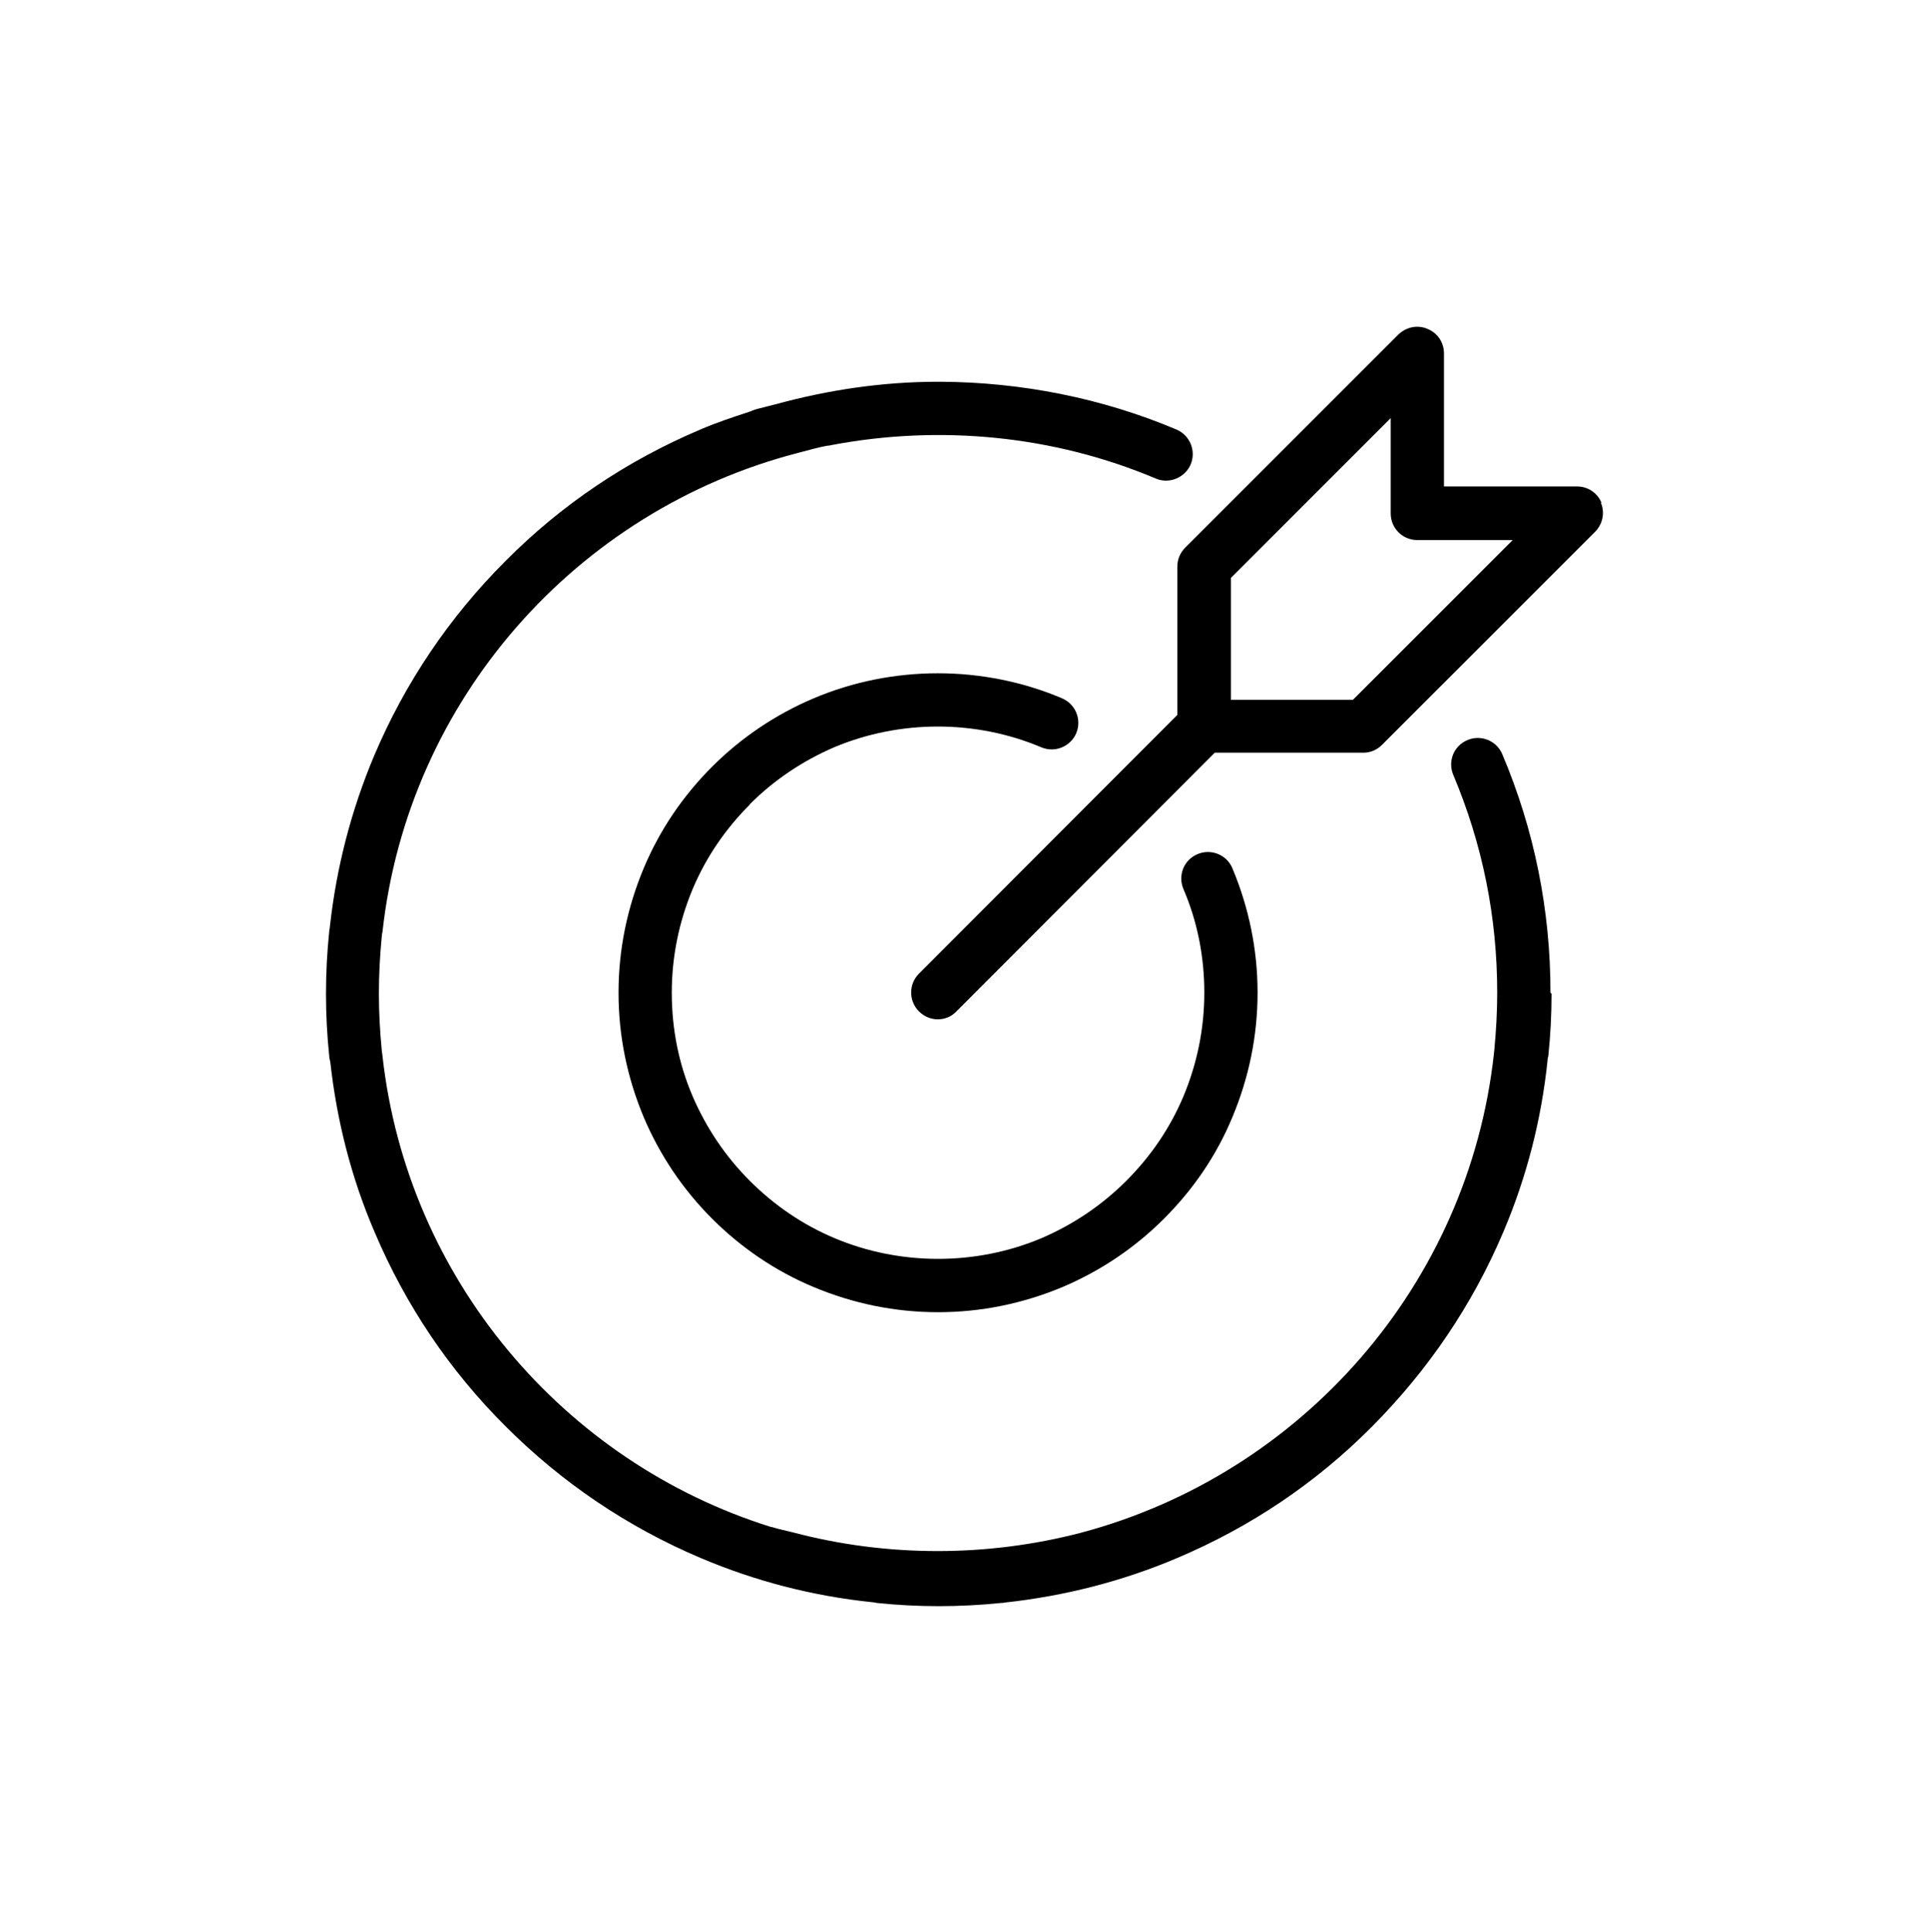
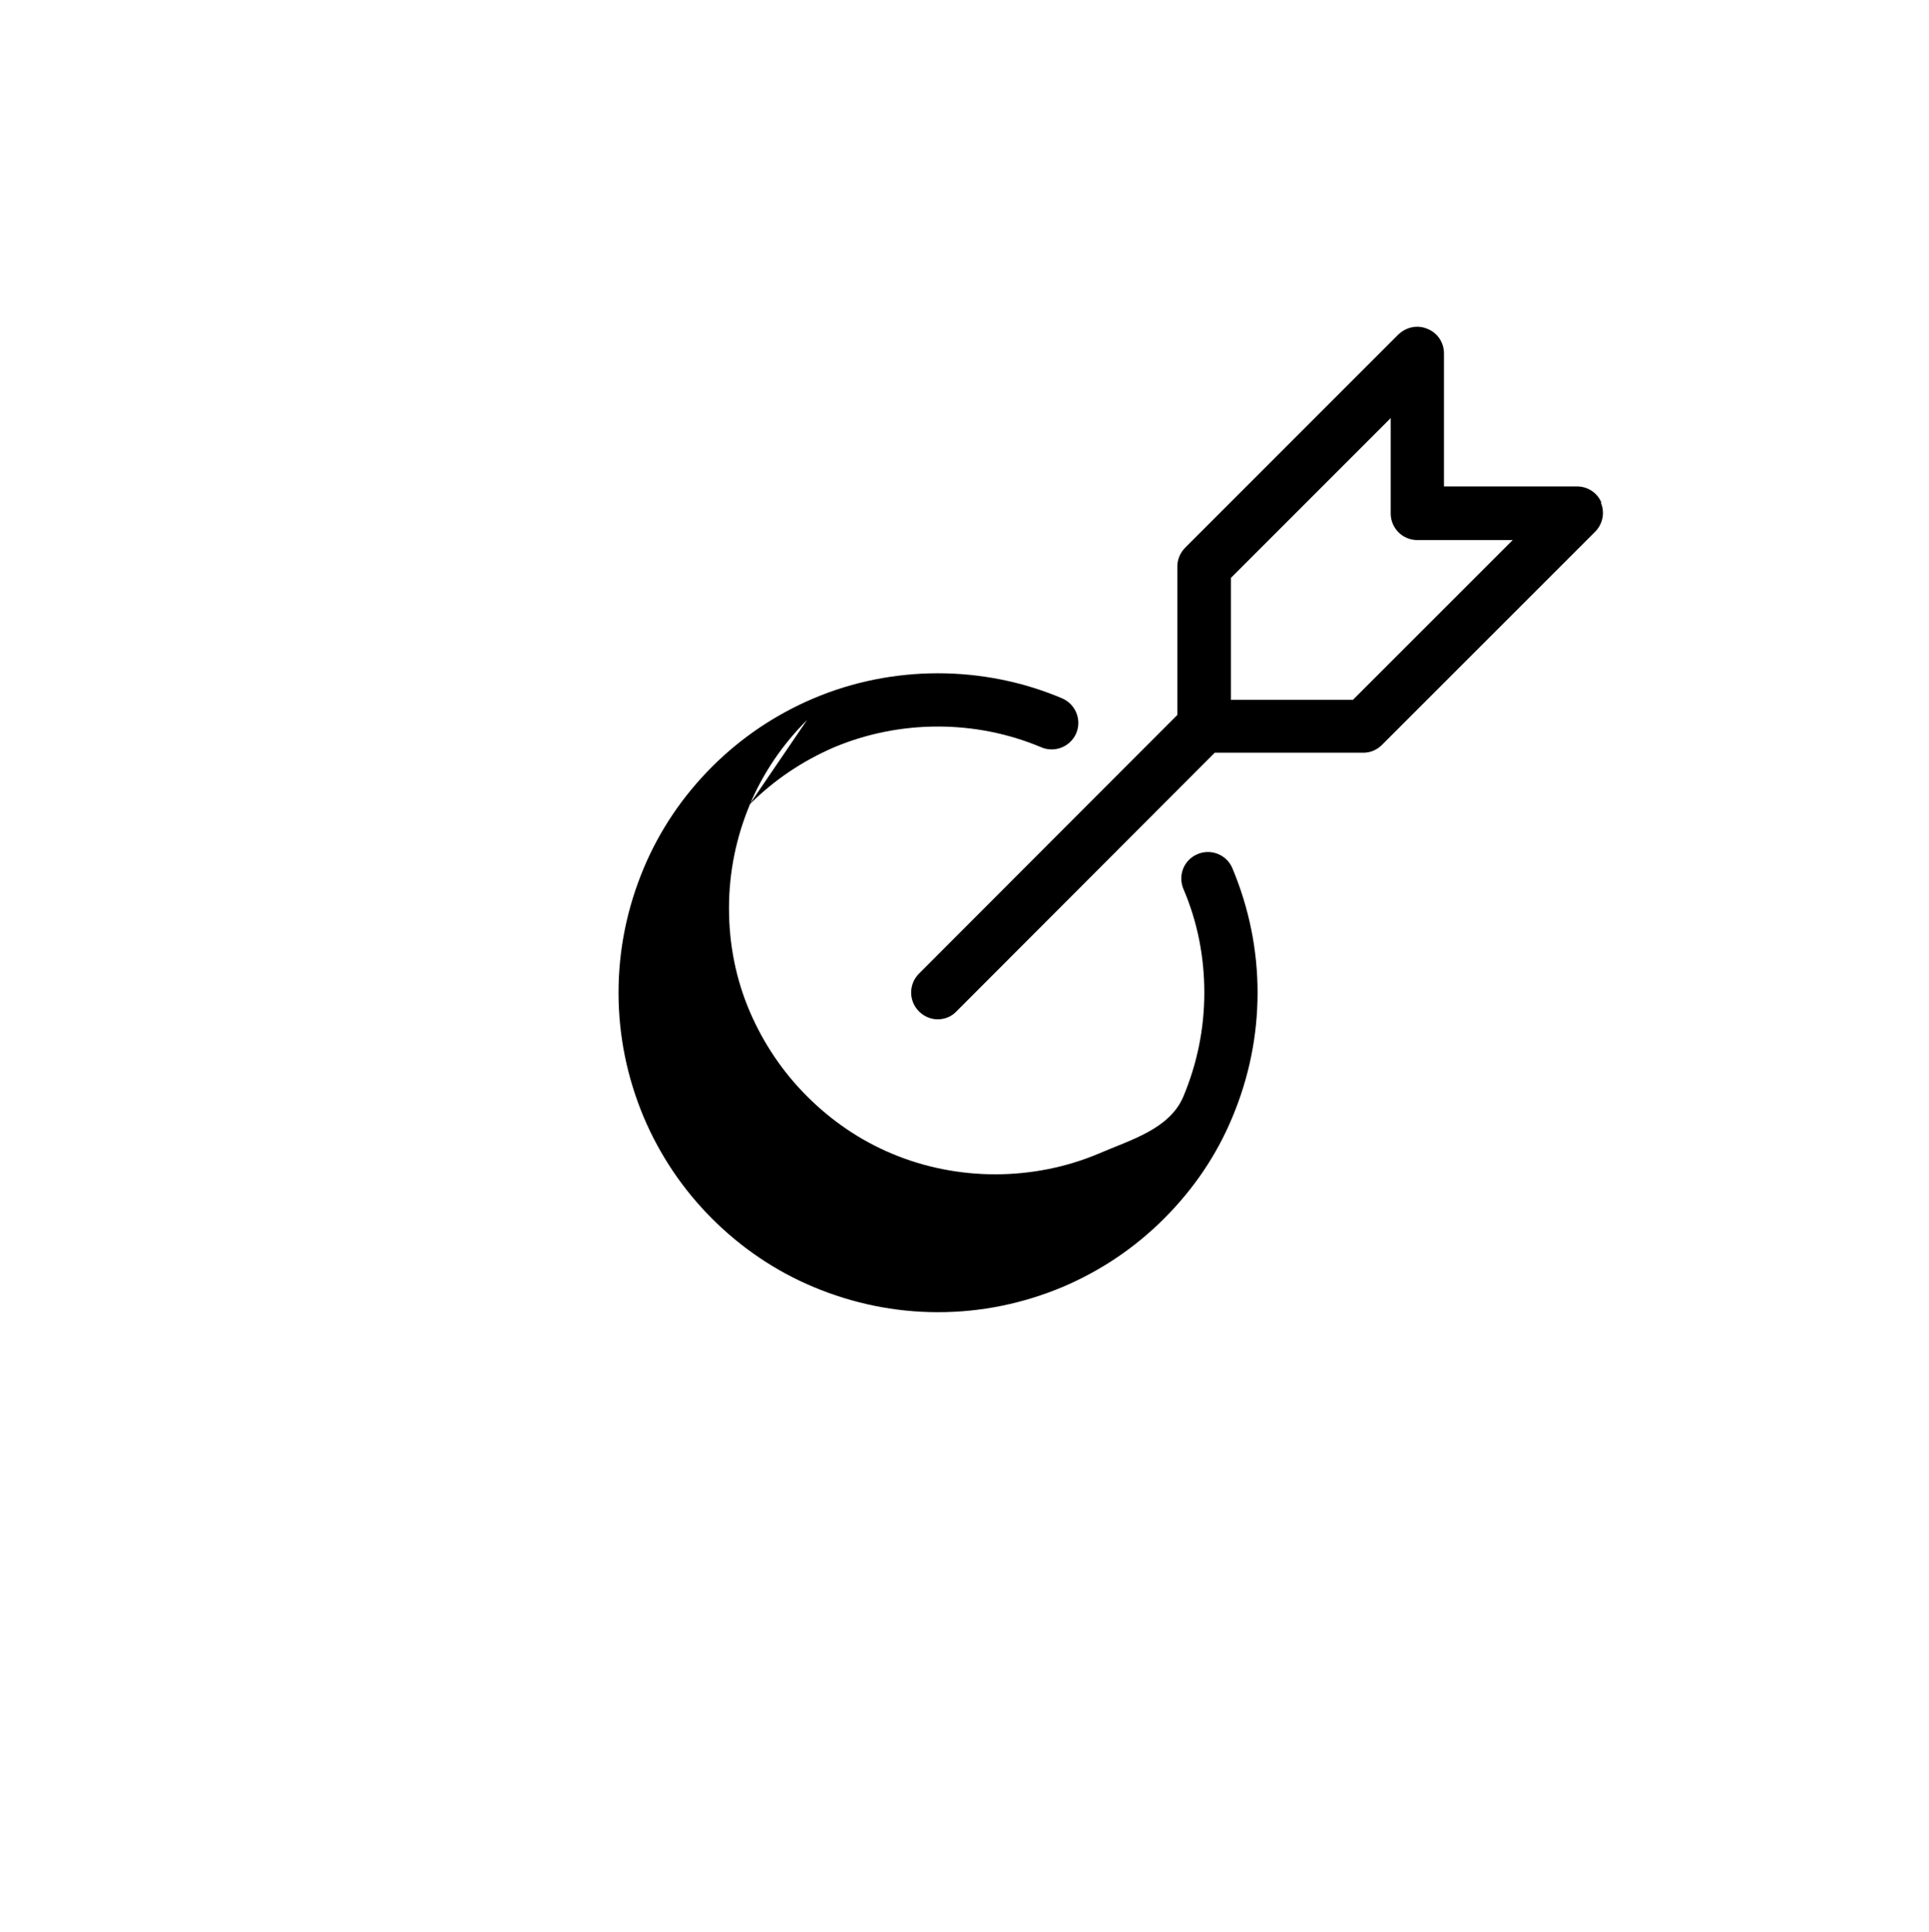
<svg xmlns="http://www.w3.org/2000/svg" id="Capa_1" viewBox="0 0 53.61 53.7">
  <defs> .cls-1 { fill: url(#Degradado_sin_nombre_4-2); } .cls-2 { fill: url(#Degradado_sin_nombre_4-3); } .cls-3 { fill: url(#Degradado_sin_nombre_4); } <stop offset="0" stop-color="#3f4df0" />
    <stop offset="1" stop-color="#6ae4f5" />
  </defs>
  <path class="cls-3" d="M44.51,13.98c-.11-.28-.38-.46-.68-.46h-3.7v-3.7c0-.3-.18-.57-.46-.68-.28-.12-.59-.05-.81.16l-5.92,5.92c-.14.14-.22.33-.22.52v4.13l-7.18,7.19c-.29.29-.29.76,0,1.05.14.14.33.22.52.22s.38-.07.52-.22l7.18-7.19h4.13c.2,0,.38-.08.52-.22l5.92-5.92c.21-.21.28-.53.16-.81ZM37.6,19.45h-3.39v-3.39l4.44-4.44v2.65c0,.41.33.74.74.74h2.65l-4.44,4.44Z" />
-   <path class="cls-1" d="M43.09,27.59c0-2.3-.45-4.53-1.34-6.63-.16-.38-.6-.55-.97-.39-.38.16-.55.59-.39.97.81,1.92,1.22,3.95,1.22,6.05,0,.53-.03,1.06-.08,1.58,0,.03-.01.07-.01.1-.7,6.44-5.35,11.7-11.48,13.33-2.61.68-5.39.68-8-.01-.2-.05-.4-.09-.59-.15,0,0-.01,0-.02,0-5.78-1.81-10.11-6.91-10.8-13.09,0-.05-.02-.11-.02-.16-.05-.52-.08-1.05-.08-1.58s.03-1.06.08-1.58c0-.04.01-.09.02-.13.71-6.46,5.4-11.72,11.54-13.31.27-.07.54-.15.81-.2.04,0,.09-.01.13-.02,3.01-.57,6.17-.27,9.01.93.37.16.81-.02.97-.39.16-.38-.02-.81-.39-.97-2.08-.88-4.33-1.32-6.58-1.33-.01,0-.03,0-.04,0-1.56,0-3.07.23-4.5.62-.18.05-.37.09-.55.14-.08.02-.15.06-.22.08-.46.15-.91.3-1.35.49-2.03.86-3.85,2.08-5.41,3.65-1.56,1.56-2.79,3.38-3.65,5.41-.64,1.52-1.05,3.11-1.23,4.74,0,.05-.02.1-.02.15-.06.57-.09,1.15-.09,1.73s.03,1.16.09,1.73c0,.06.02.11.03.17.18,1.62.58,3.21,1.23,4.72.86,2.03,2.08,3.85,3.65,5.41,1.56,1.56,3.38,2.79,5.41,3.65,1.53.65,3.13,1.06,4.77,1.23.04,0,.08.01.12.02.57.06,1.15.09,1.73.09s1.16-.03,1.74-.09c.03,0,.06,0,.09-.01,1.66-.18,3.27-.59,4.8-1.24,2.03-.86,3.85-2.08,5.41-3.65s2.79-3.38,3.65-5.41c.65-1.53,1.06-3.13,1.23-4.78,0-.04.01-.07.02-.11.06-.57.09-1.15.09-1.73Z" />
-   <path class="cls-2" d="M20.83,22.36c.68-.68,1.47-1.21,2.35-1.59,1.83-.77,3.94-.77,5.76,0,.38.16.81-.02.97-.39.16-.38-.02-.81-.39-.97-2.19-.93-4.72-.93-6.91,0-1.06.45-2.01,1.09-2.82,1.9-.82.82-1.46,1.77-1.9,2.82-.46,1.1-.7,2.26-.7,3.46s.24,2.36.7,3.46c.45,1.06,1.09,2.01,1.9,2.82.82.82,1.77,1.46,2.82,1.9,1.1.46,2.26.7,3.46.7s2.36-.24,3.46-.7c1.06-.45,2.01-1.09,2.82-1.9.82-.82,1.46-1.76,1.9-2.82.46-1.1.7-2.26.7-3.46s-.24-2.36-.7-3.46c-.16-.38-.6-.55-.97-.39-.38.16-.55.59-.39.97.39.91.58,1.88.58,2.88s-.2,1.97-.58,2.88c-.37.88-.91,1.67-1.59,2.35s-1.47,1.21-2.35,1.59c-1.82.77-3.94.77-5.76,0-.88-.37-1.67-.91-2.35-1.59-.68-.68-1.21-1.47-1.59-2.35-.39-.91-.58-1.88-.58-2.88s.2-1.97.58-2.88c.37-.88.91-1.67,1.59-2.35Z" />
+   <path class="cls-2" d="M20.83,22.36c.68-.68,1.47-1.21,2.35-1.59,1.83-.77,3.94-.77,5.76,0,.38.16.81-.02.97-.39.16-.38-.02-.81-.39-.97-2.19-.93-4.72-.93-6.91,0-1.06.45-2.01,1.09-2.82,1.9-.82.82-1.46,1.77-1.9,2.82-.46,1.1-.7,2.26-.7,3.46s.24,2.36.7,3.46c.45,1.06,1.09,2.01,1.9,2.82.82.82,1.77,1.46,2.82,1.9,1.1.46,2.26.7,3.46.7s2.36-.24,3.46-.7c1.06-.45,2.01-1.09,2.82-1.9.82-.82,1.46-1.76,1.9-2.82.46-1.1.7-2.26.7-3.46s-.24-2.36-.7-3.46c-.16-.38-.6-.55-.97-.39-.38.16-.55.59-.39.97.39.91.58,1.88.58,2.88s-.2,1.97-.58,2.88s-1.47,1.21-2.35,1.59c-1.82.77-3.94.77-5.76,0-.88-.37-1.67-.91-2.35-1.59-.68-.68-1.21-1.47-1.59-2.35-.39-.91-.58-1.88-.58-2.88s.2-1.97.58-2.88c.37-.88.91-1.67,1.59-2.35Z" />
</svg>